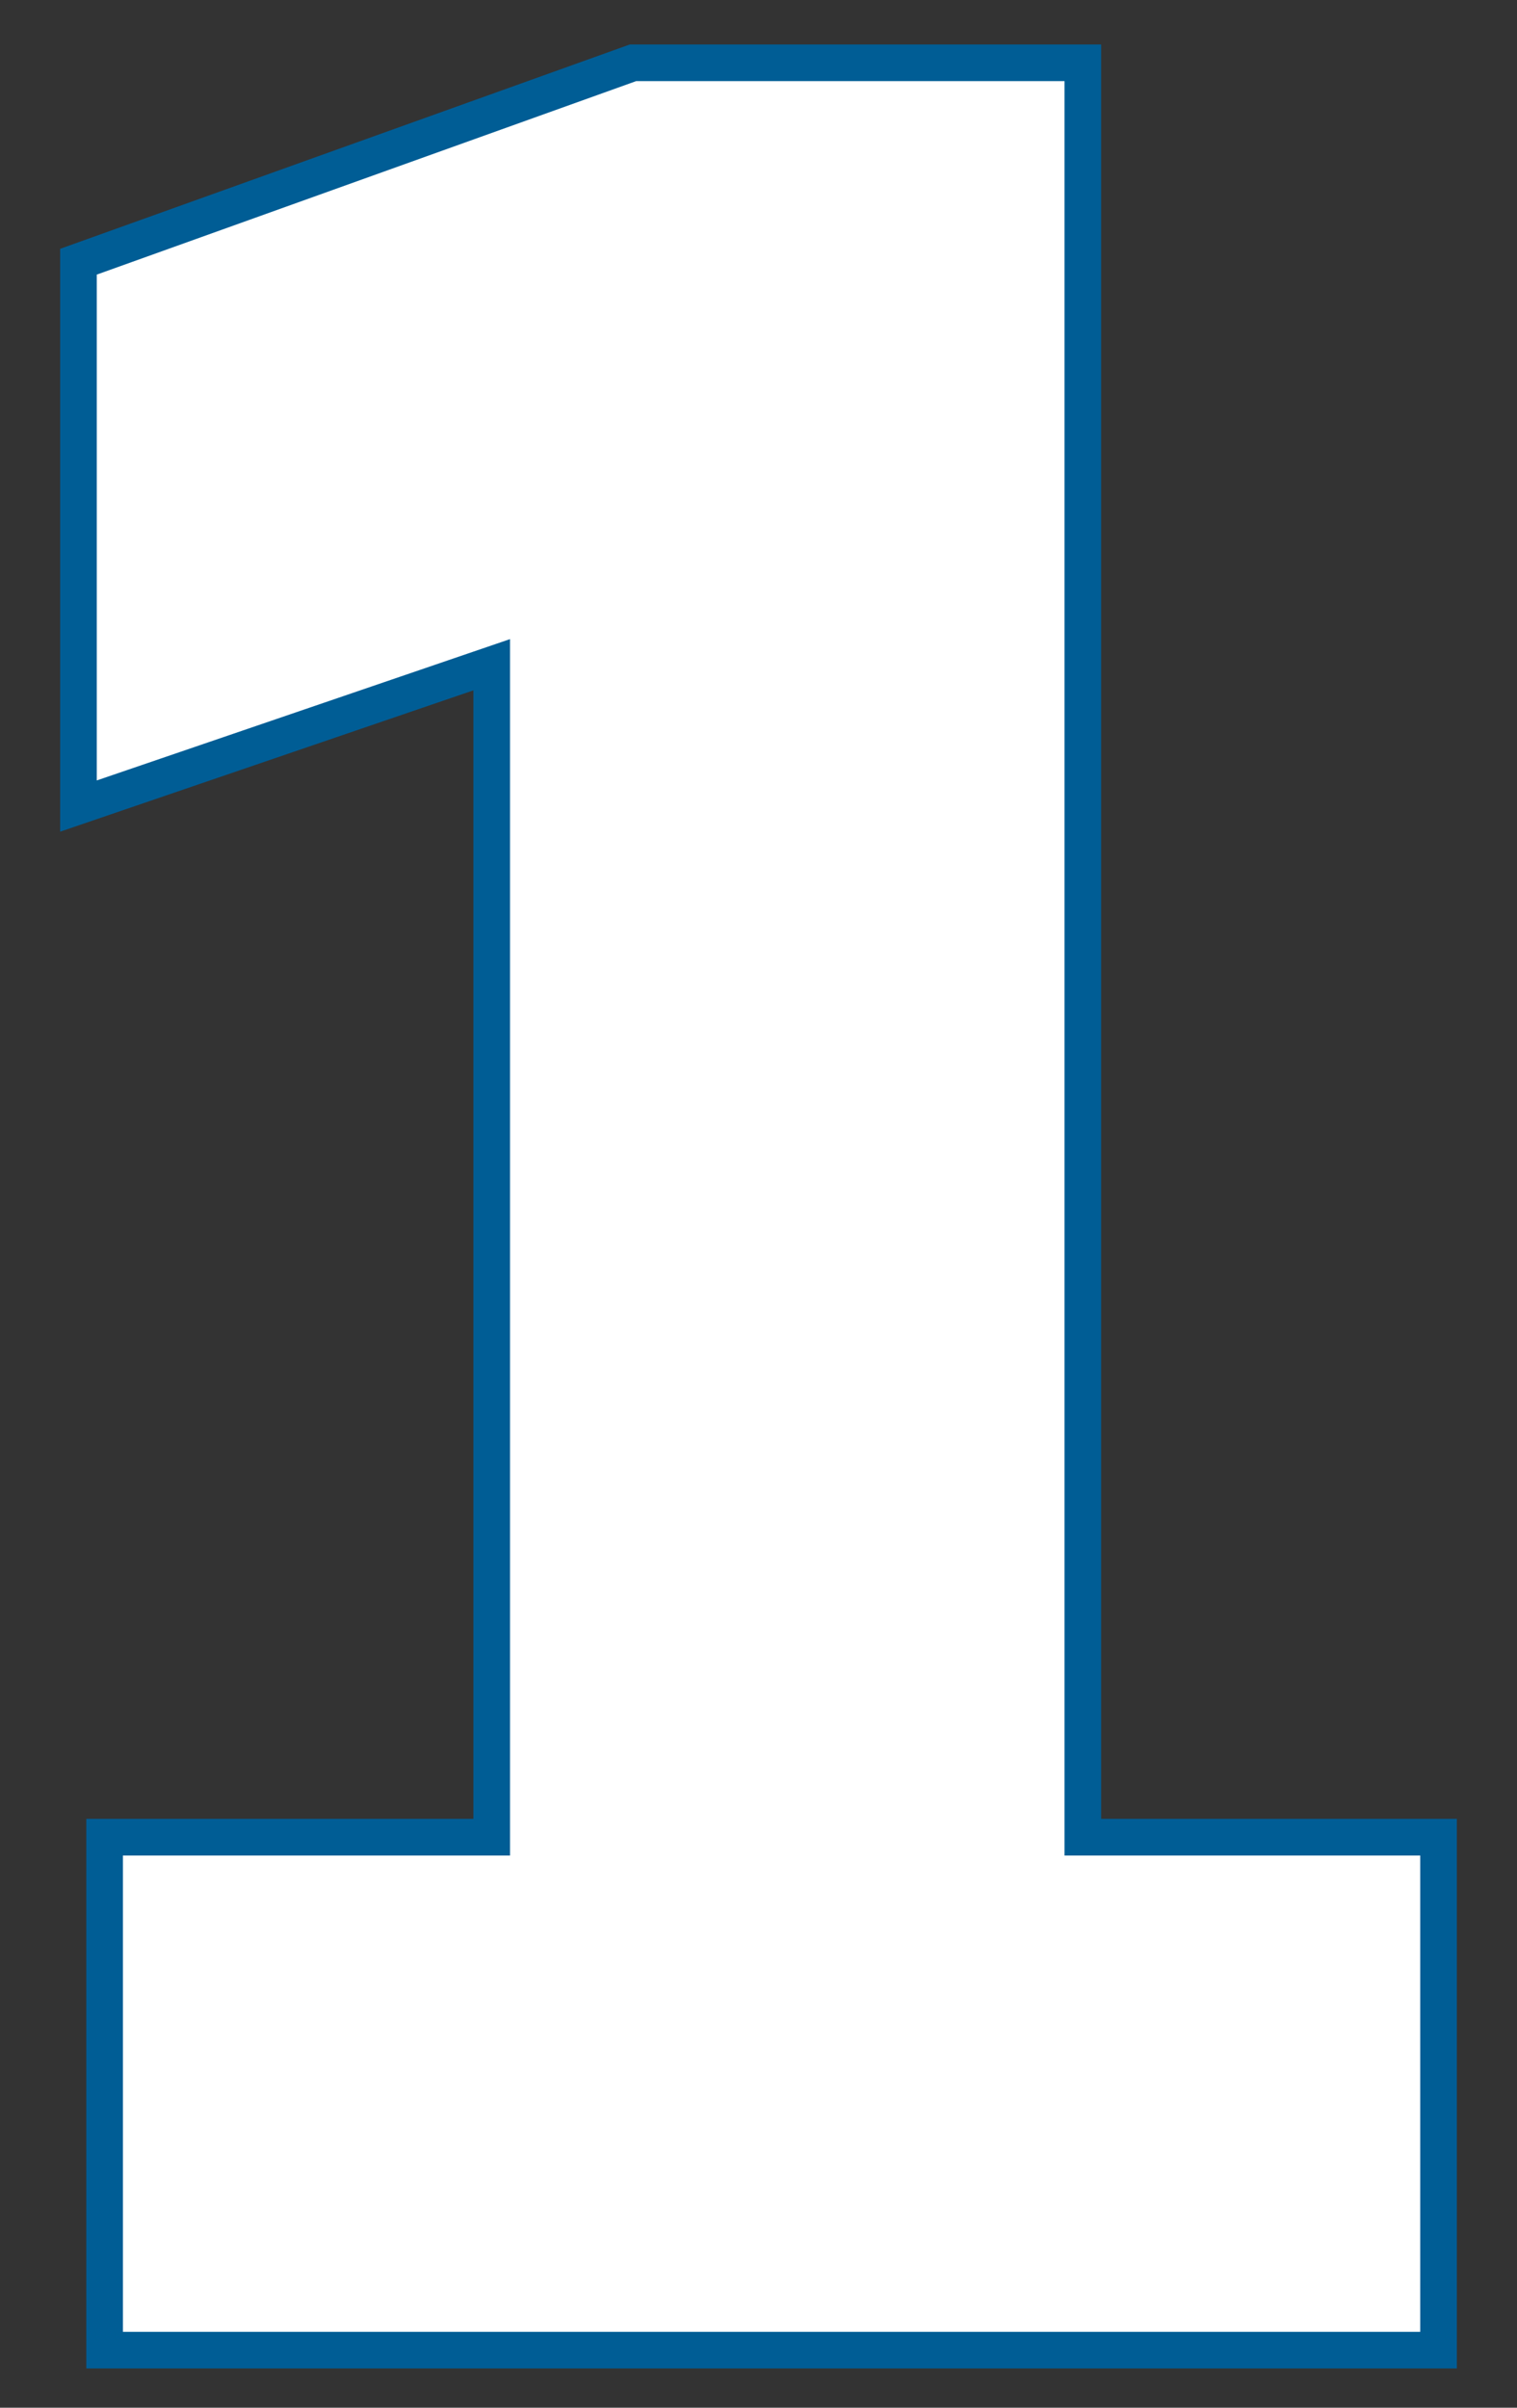
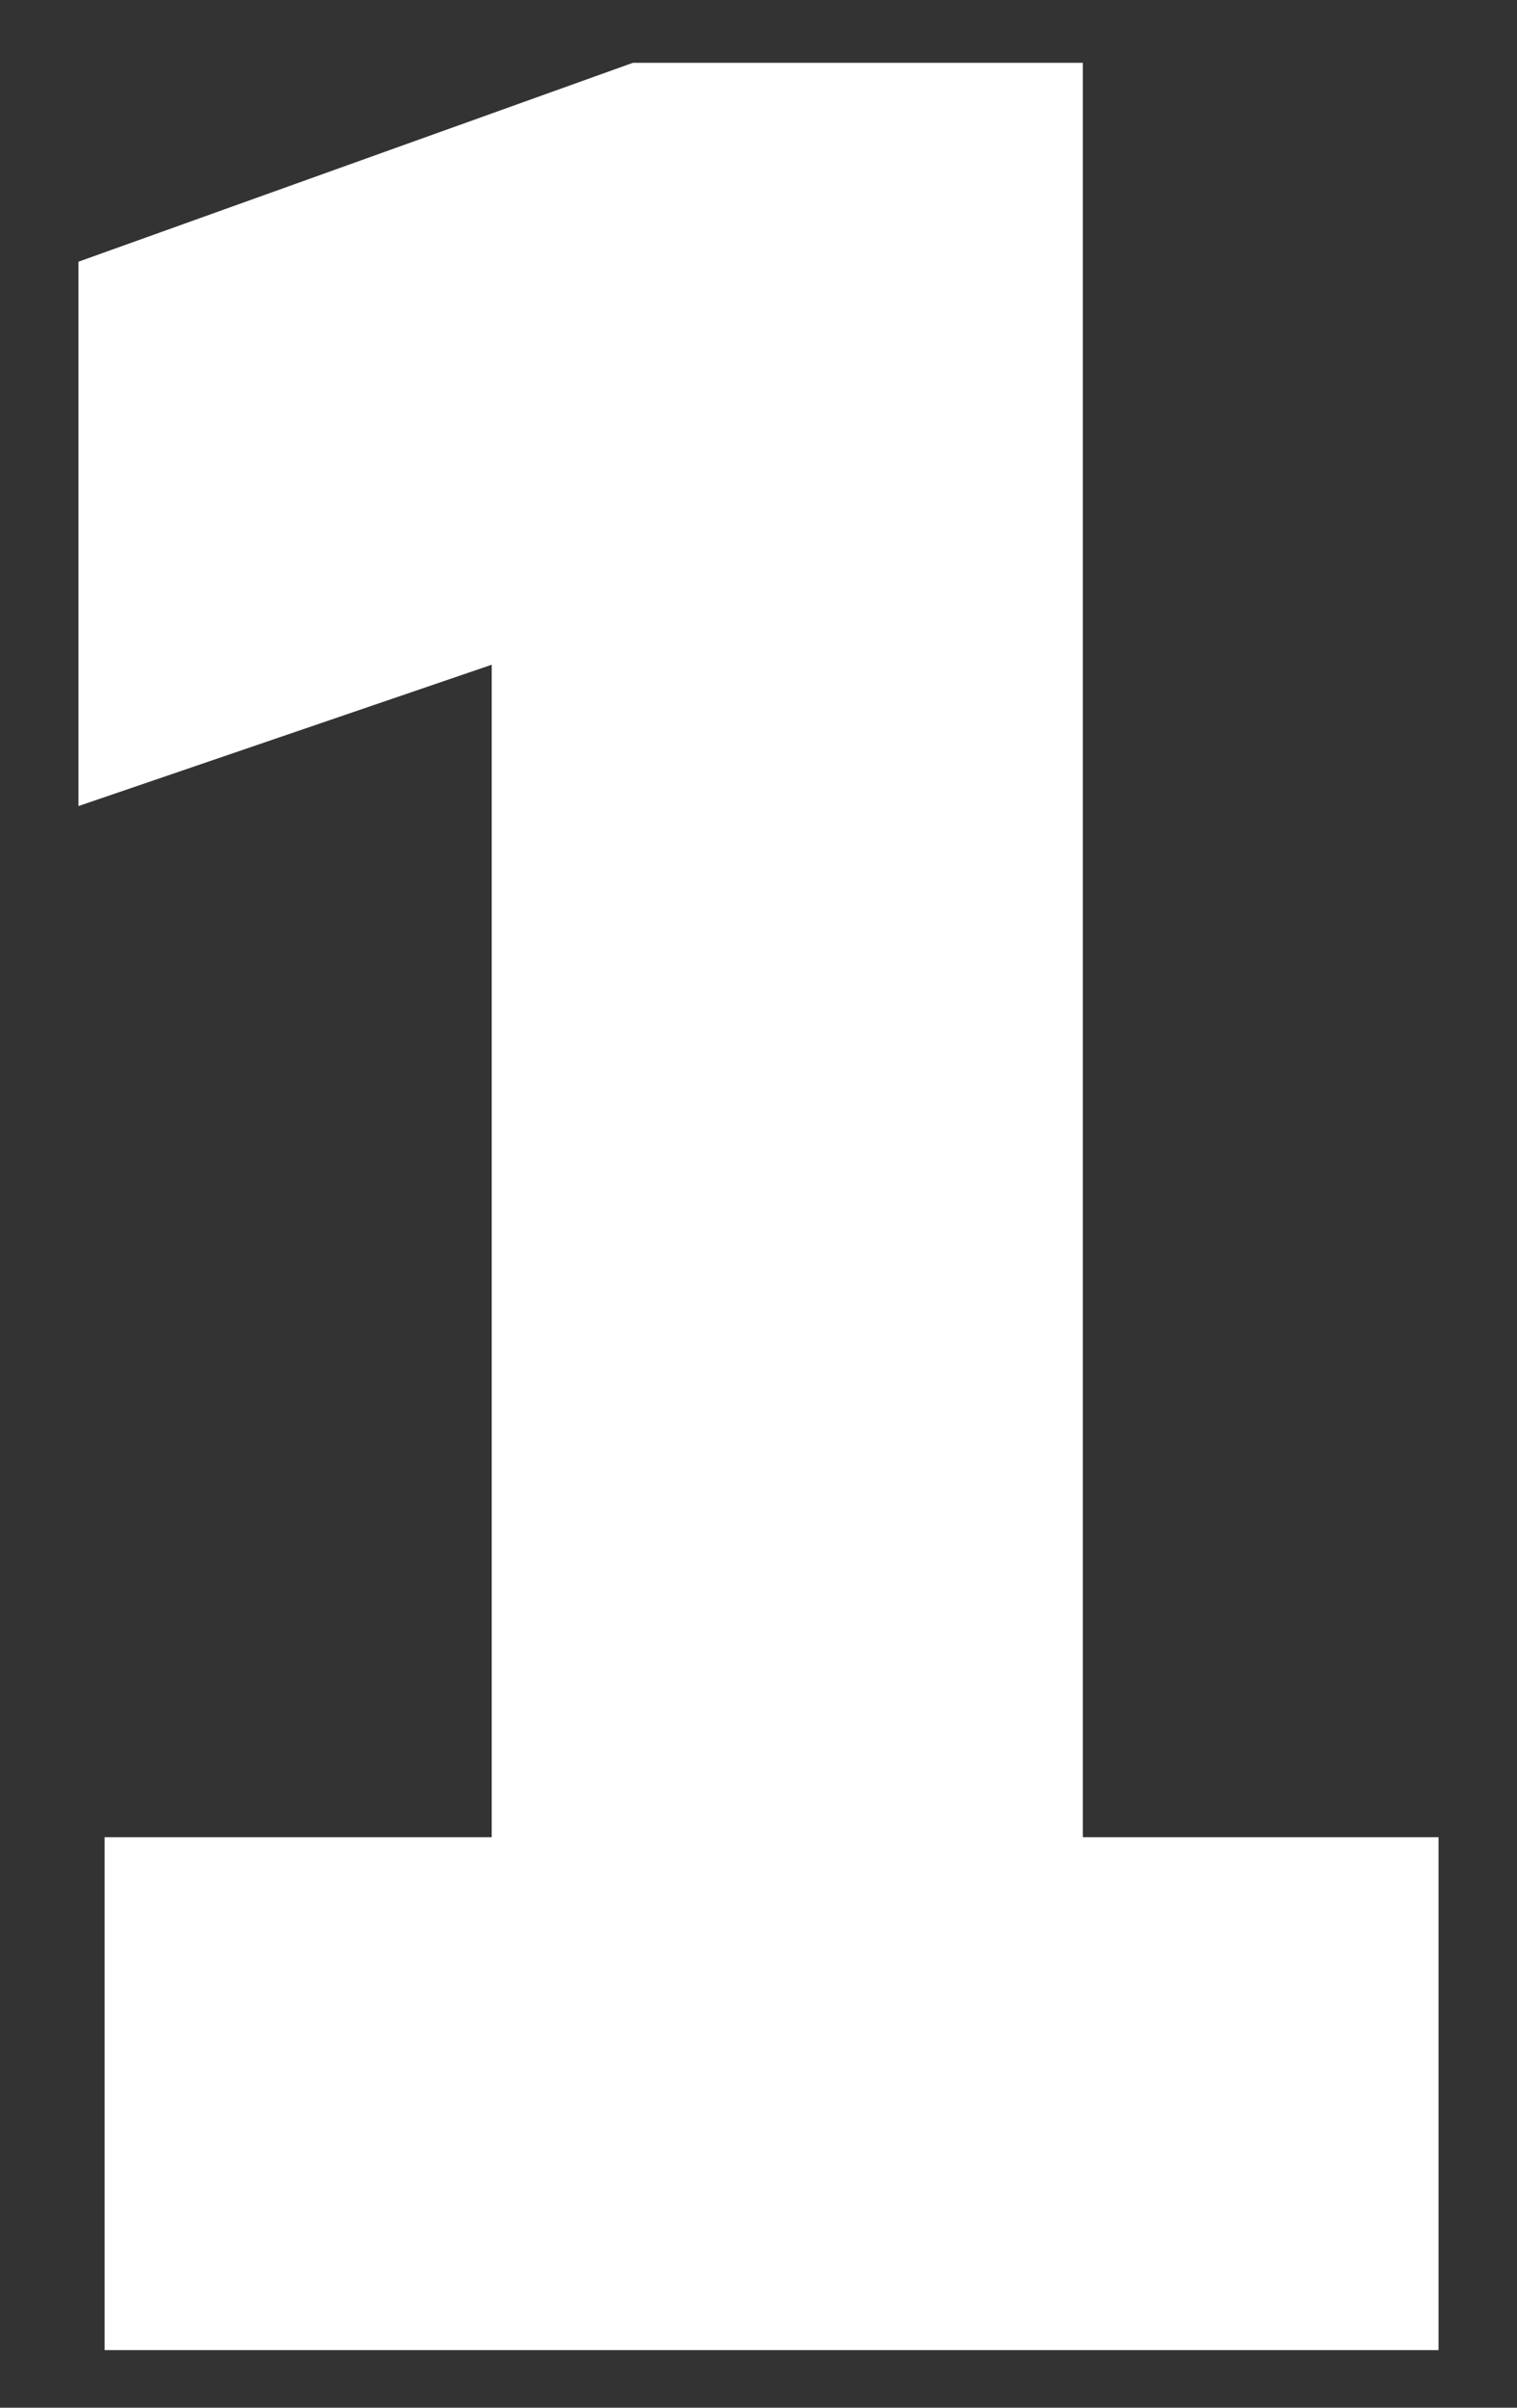
<svg xmlns="http://www.w3.org/2000/svg" version="1.1" width="29px" height="46px" id="Livello_1" x="0px" y="0px" viewBox="0 0 29 46" style="enable-background:new 0 0 29 46;" xml:space="preserve">
  <rect x="0" y="0" width="29" height="46" fill="#333333" stroke="none" />
  <style type="text/css">
	.st0{enable-background:new    ;}
	.st1{fill:#FFFFFF;}
	.st2{fill:none;stroke:#005D95;stroke-width:0.7;}
</style>
  <g id="Circolo">
    <g id="D-_x2F_-Circolo" transform="translate(-1043, -1256)">
      <g class="st0">
        <path class="st1" d="M1070.5,1291.1v9.8H1045v-9.8h7.4v-22.4l-7.9,2.7v-10.4l10.6-3.8h8.6v33.9H1070.5z" />
      </g>
      <g class="st0">
-         <path class="st2" d="M1070.5,1291.1v9.8H1045v-9.8h7.4v-22.4l-7.9,2.7v-10.4l10.6-3.8h8.6v33.9H1070.5z" />
-       </g>
+         </g>
    </g>
  </g>
</svg>